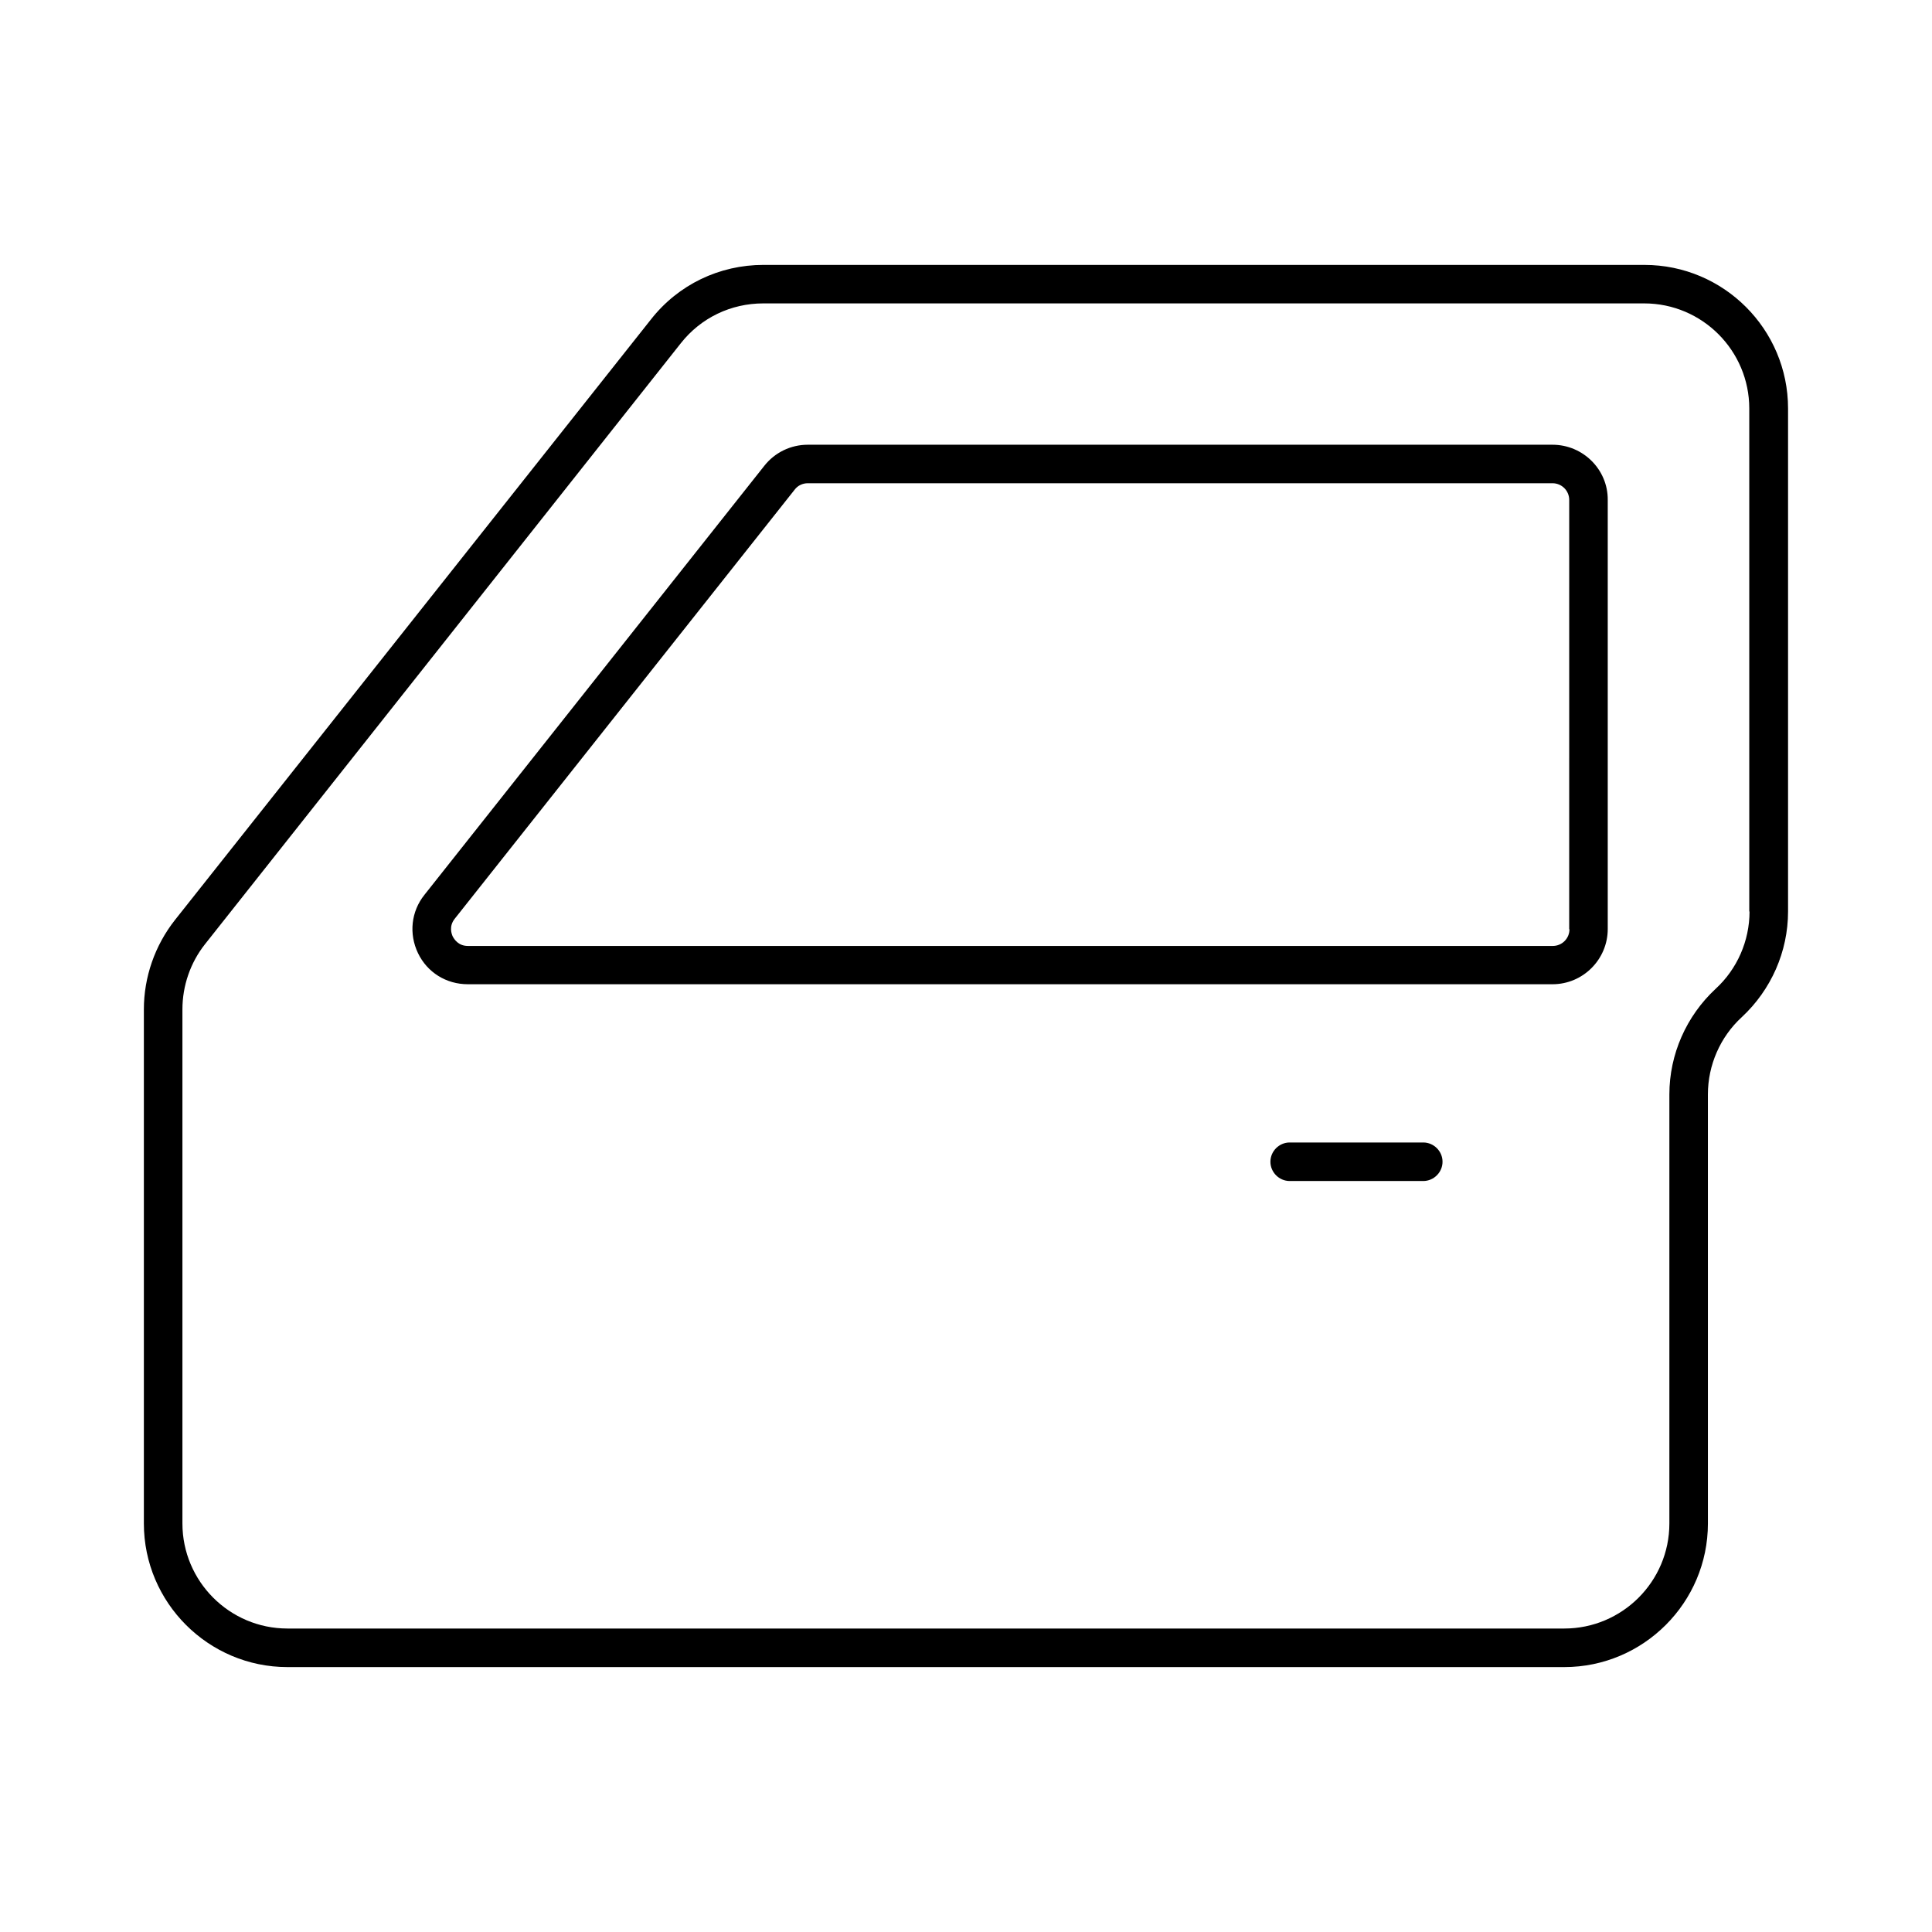
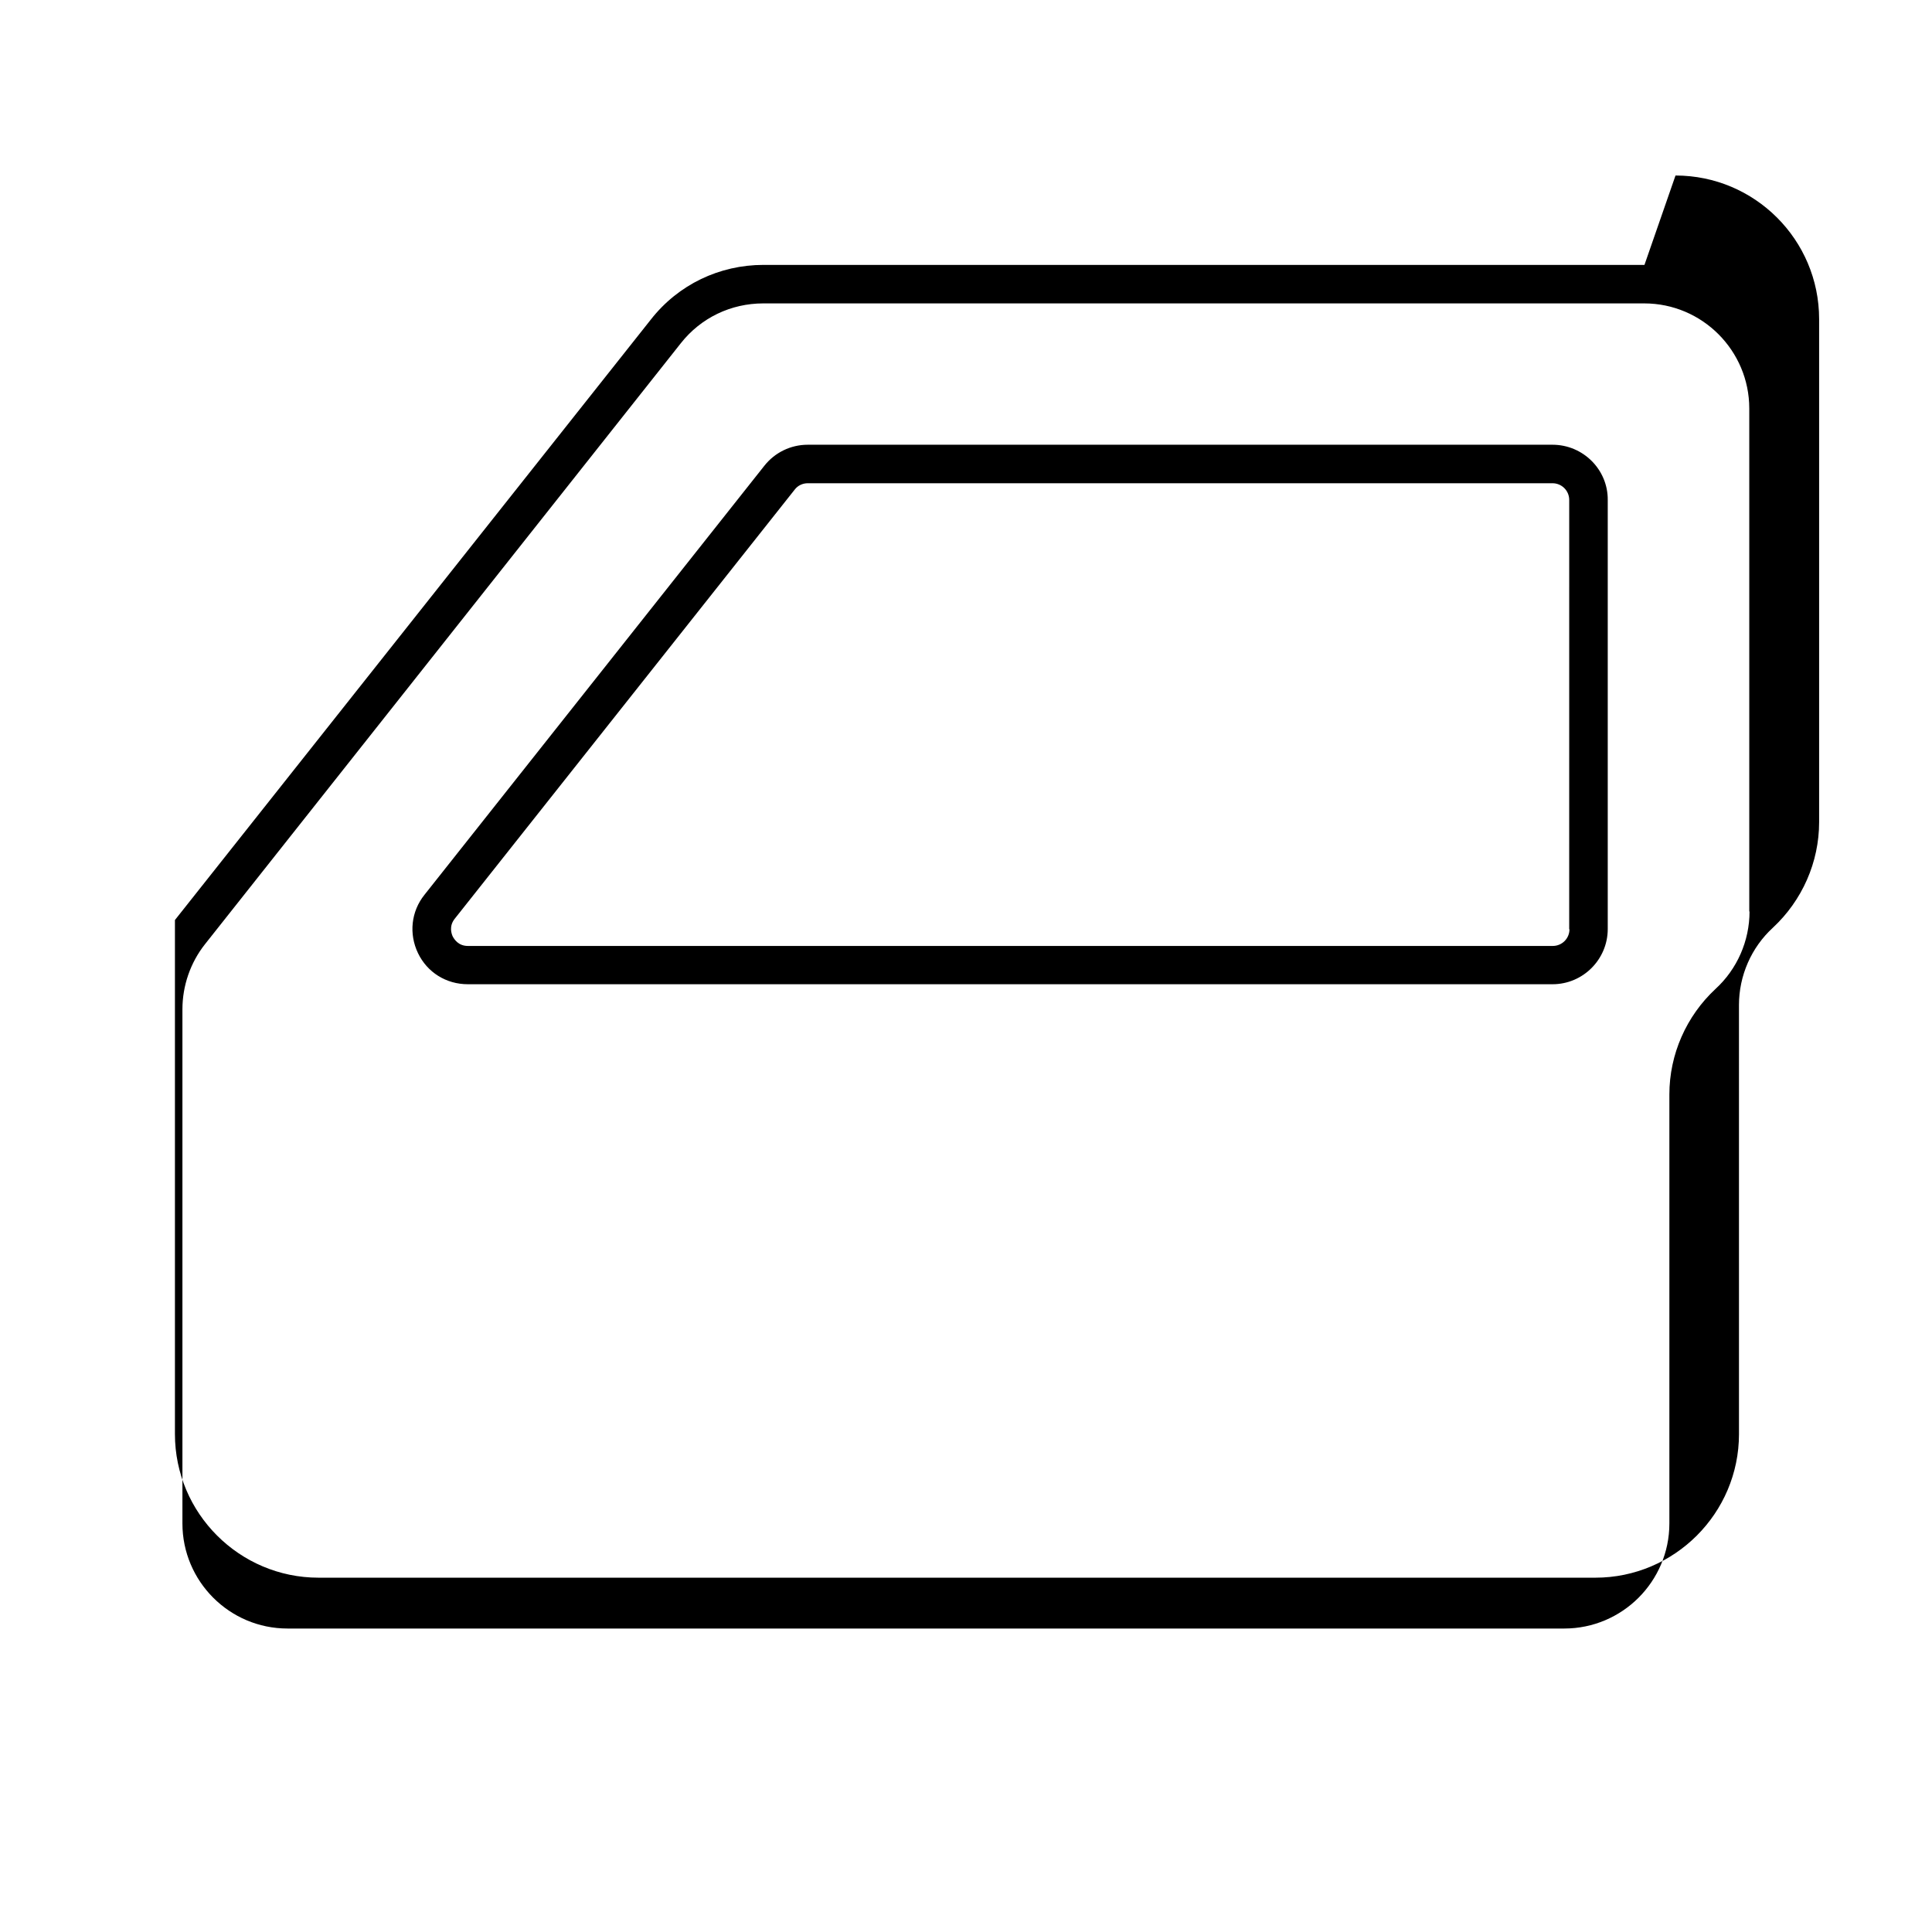
<svg xmlns="http://www.w3.org/2000/svg" fill="#000000" width="800px" height="800px" version="1.1" viewBox="144 144 512 512">
  <g>
-     <path d="m579.8 214.2h-233.46c-11.711 0-22.602 5.242-29.82 14.434l-126.16 159.18c-5.309 6.738-8.234 15.113-8.234 23.691v136.23c0 20.969 17.09 38.059 38.059 38.059h338.37c20.969 0 38.059-17.09 38.059-38.059l-0.004-113.7c0-7.762 3.269-15.25 8.988-20.492 7.762-7.215 12.254-17.359 12.254-27.98v-133.3c0-21.039-17.09-38.059-38.059-38.059zm27.844 171.36c0 7.762-3.269 15.25-8.988 20.492-7.762 7.215-12.254 17.359-12.254 27.98v113.7c0 15.387-12.527 27.844-27.844 27.844h-338.37c-15.387 0-27.844-12.527-27.844-27.844v-136.23c0-6.262 2.109-12.391 5.992-17.293l126.09-159.25c5.309-6.738 13.277-10.555 21.855-10.555h233.45c15.387 0 27.844 12.527 27.844 27.844v133.31z" />
+     <path d="m579.8 214.2h-233.46c-11.711 0-22.602 5.242-29.82 14.434l-126.16 159.18v136.23c0 20.969 17.09 38.059 38.059 38.059h338.37c20.969 0 38.059-17.09 38.059-38.059l-0.004-113.7c0-7.762 3.269-15.25 8.988-20.492 7.762-7.215 12.254-17.359 12.254-27.98v-133.3c0-21.039-17.09-38.059-38.059-38.059zm27.844 171.36c0 7.762-3.269 15.25-8.988 20.492-7.762 7.215-12.254 17.359-12.254 27.98v113.7c0 15.387-12.527 27.844-27.844 27.844h-338.37c-15.387 0-27.844-12.527-27.844-27.844v-136.23c0-6.262 2.109-12.391 5.992-17.293l126.09-159.25c5.309-6.738 13.277-10.555 21.855-10.555h233.45c15.387 0 27.844 12.527 27.844 27.844v133.31z" />
    <path d="m555.43 261.86h-197.37c-4.492 0-8.715 2.043-11.508 5.582l-90.074 113.7c-3.539 4.426-4.152 10.348-1.703 15.453 2.449 5.106 7.488 8.238 13.207 8.238h287.45c8.102 0 14.637-6.606 14.637-14.637v-113.7c0.074-8.031-6.531-14.637-14.633-14.637zm4.496 128.4c0 2.449-1.973 4.426-4.426 4.426h-287.51c-2.519 0-3.609-1.77-4.016-2.519-0.273-0.613-1.09-2.656 0.543-4.699l90.074-113.7c0.816-1.09 2.109-1.703 3.473-1.703h197.37c2.449 0 4.426 1.973 4.426 4.426l-0.004 113.77z" />
-     <path d="m521.18 446.77h-35.402c-2.793 0-5.106 2.316-5.106 5.106 0 2.793 2.316 5.106 5.106 5.106h35.402c2.793 0 5.106-2.316 5.106-5.106 0.004-2.789-2.312-5.106-5.106-5.106z" />
  </g>
</svg>